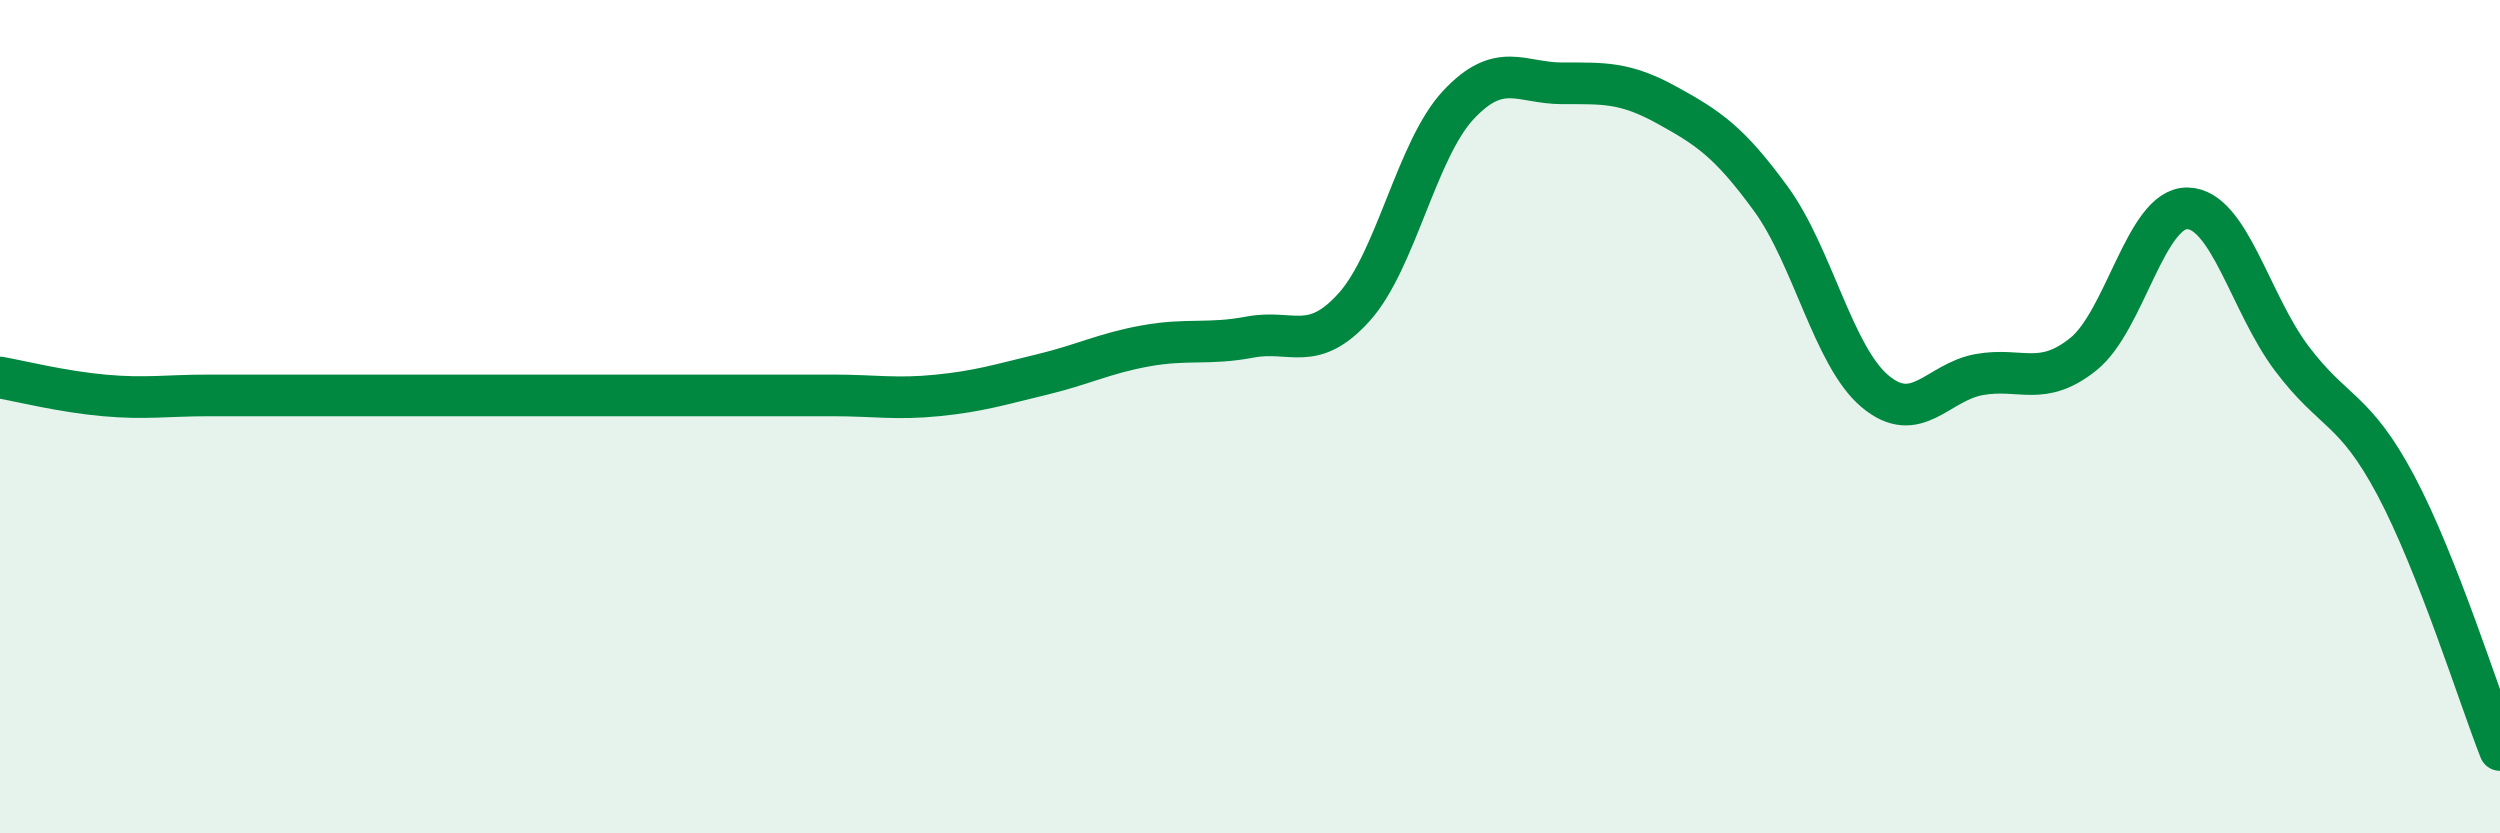
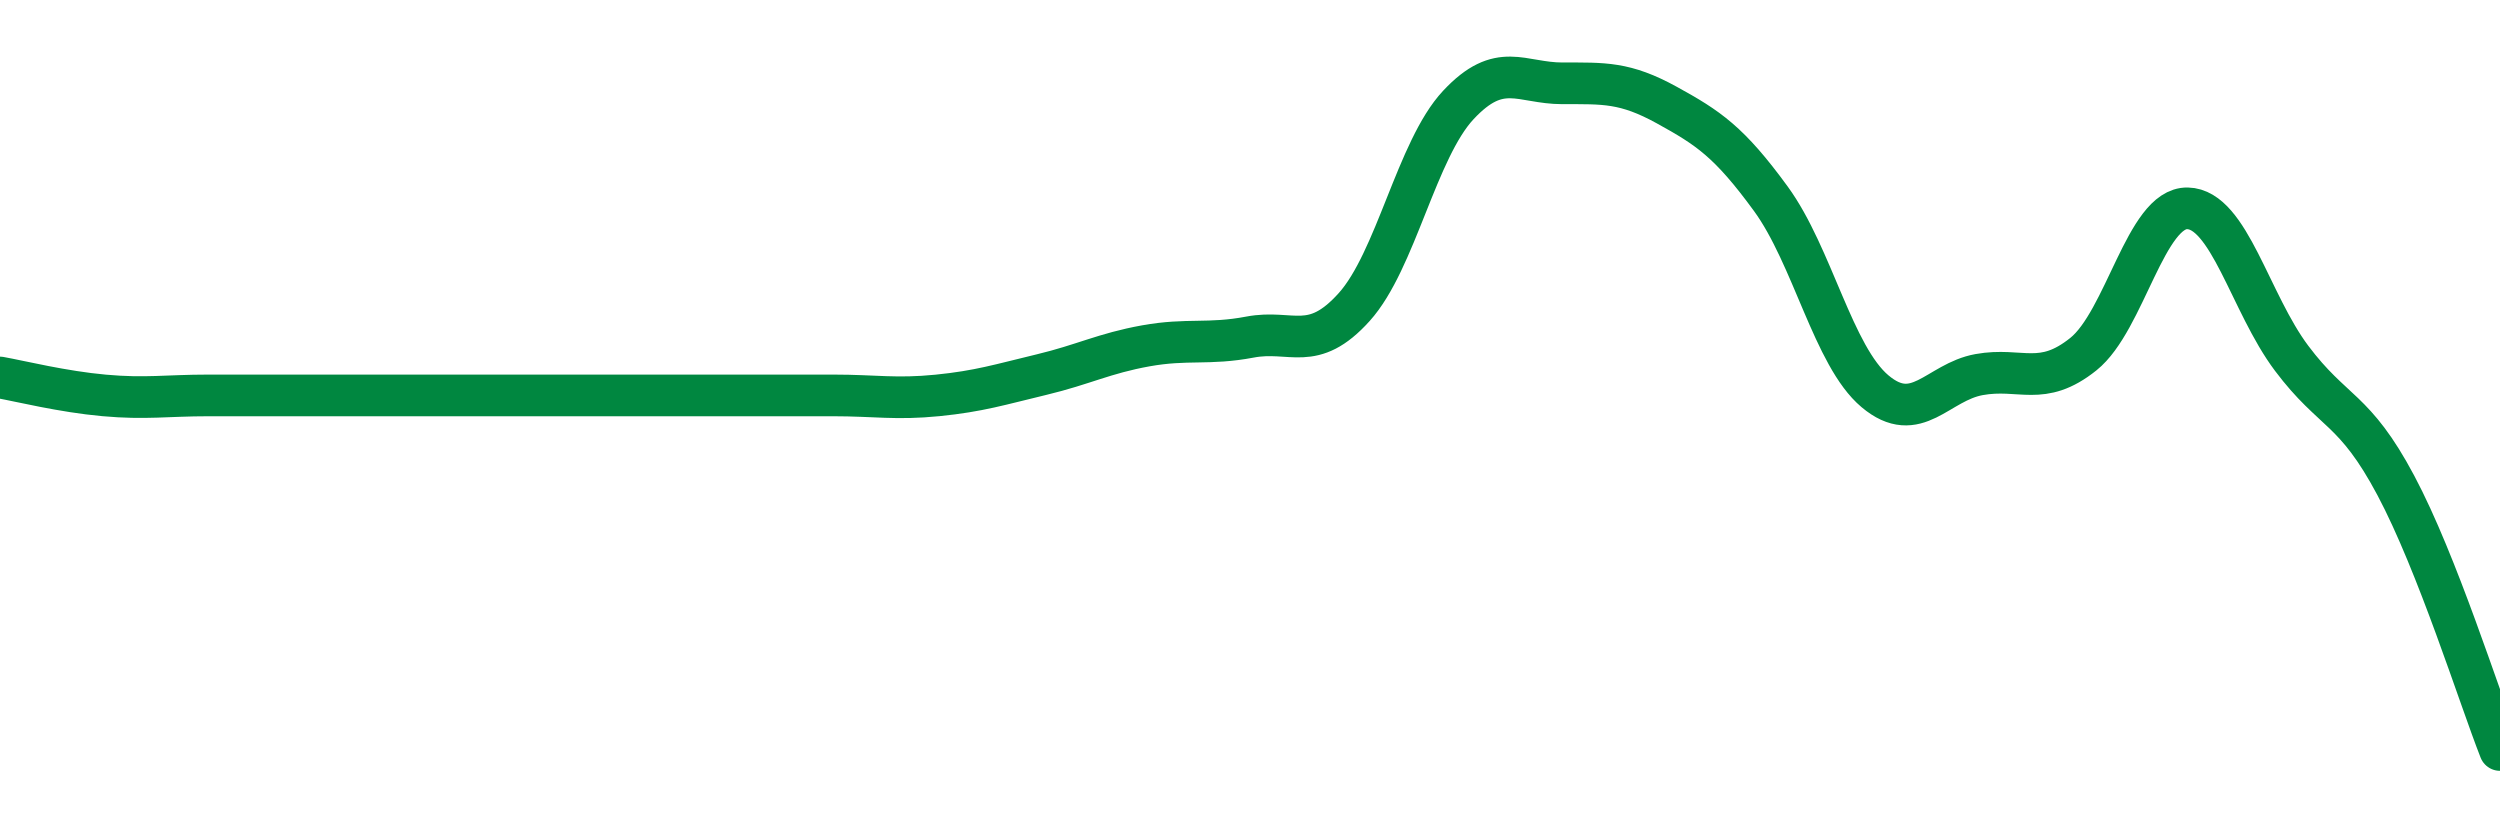
<svg xmlns="http://www.w3.org/2000/svg" width="60" height="20" viewBox="0 0 60 20">
-   <path d="M 0,9.06 C 0.5,9.15 1.5,9.4 2.5,9.49 C 3.5,9.58 4,9.49 5,9.49 C 6,9.49 6.5,9.49 7.5,9.49 C 8.5,9.49 9,9.49 10,9.49 C 11,9.49 11.5,9.49 12.5,9.49 C 13.5,9.49 14,9.49 15,9.49 C 16,9.49 16.5,9.49 17.5,9.49 C 18.5,9.49 19,9.49 20,9.49 C 21,9.49 21.5,9.59 22.5,9.49 C 23.5,9.39 24,9.23 25,8.99 C 26,8.75 26.5,8.48 27.5,8.3 C 28.5,8.12 29,8.28 30,8.09 C 31,7.9 31.5,8.48 32.5,7.37 C 33.5,6.26 34,3.59 35,2.52 C 36,1.45 36.5,2 37.5,2 C 38.5,2 39,1.97 40,2.52 C 41,3.07 41.5,3.4 42.5,4.77 C 43.5,6.14 44,8.55 45,9.39 C 46,10.23 46.5,9.17 47.5,8.99 C 48.5,8.81 49,9.3 50,8.5 C 51,7.7 51.5,4.98 52.5,5 C 53.5,5.02 54,7.27 55,8.6 C 56,9.93 56.5,9.77 57.5,11.65 C 58.5,13.53 59.5,16.73 60,18L60 20L0 20Z" fill="#008740" opacity="0.1" stroke-linecap="round" stroke-linejoin="round" />
  <path d="M 0,9.06 C 0.5,9.15 1.5,9.4 2.5,9.49 C 3.5,9.58 4,9.49 5,9.49 C 6,9.49 6.5,9.49 7.5,9.49 C 8.5,9.49 9,9.49 10,9.49 C 11,9.49 11.5,9.49 12.5,9.49 C 13.5,9.49 14,9.49 15,9.49 C 16,9.49 16.5,9.49 17.5,9.49 C 18.5,9.49 19,9.49 20,9.49 C 21,9.49 21.5,9.59 22.5,9.49 C 23.5,9.39 24,9.23 25,8.99 C 26,8.75 26.5,8.48 27.5,8.3 C 28.5,8.12 29,8.28 30,8.09 C 31,7.9 31.5,8.48 32.5,7.37 C 33.5,6.26 34,3.59 35,2.52 C 36,1.45 36.5,2 37.5,2 C 38.5,2 39,1.97 40,2.52 C 41,3.07 41.5,3.4 42.5,4.77 C 43.5,6.14 44,8.55 45,9.39 C 46,10.23 46.5,9.17 47.5,8.99 C 48.5,8.81 49,9.3 50,8.5 C 51,7.7 51.5,4.98 52.5,5 C 53.5,5.02 54,7.27 55,8.6 C 56,9.93 56.5,9.77 57.5,11.65 C 58.5,13.53 59.5,16.73 60,18" stroke="#008740" stroke-width="1" fill="none" stroke-linecap="round" stroke-linejoin="round" />
</svg>